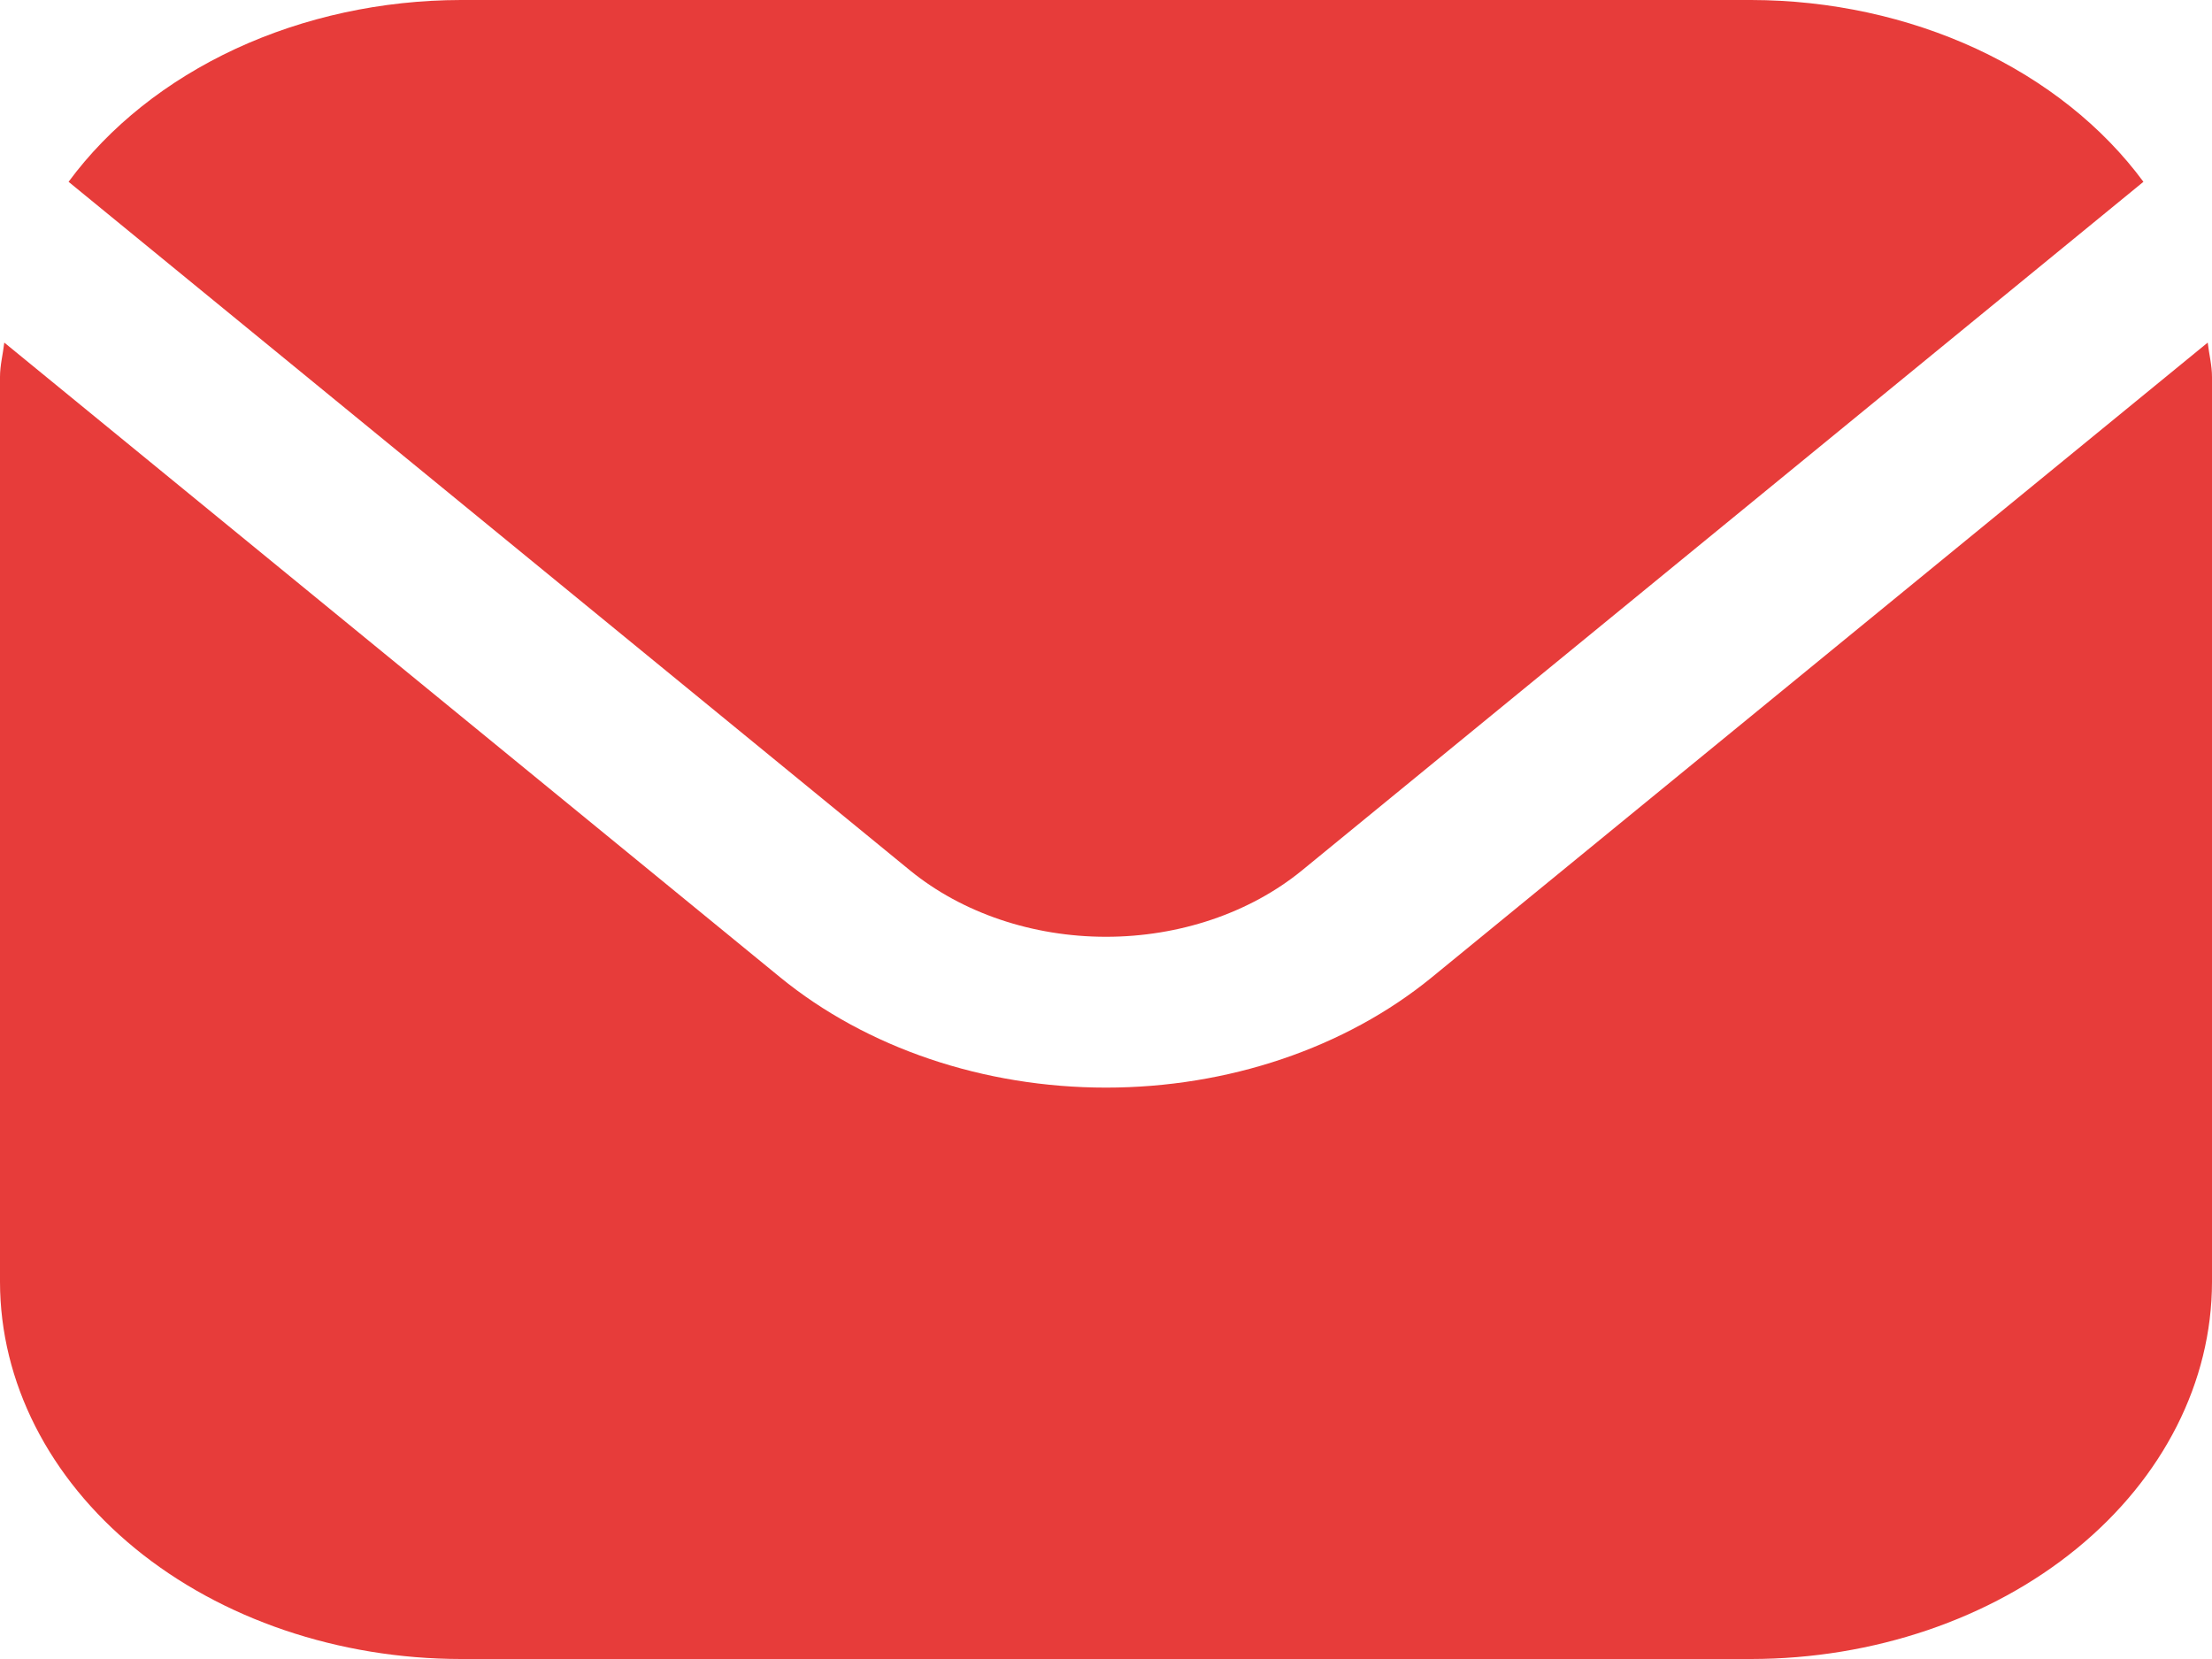
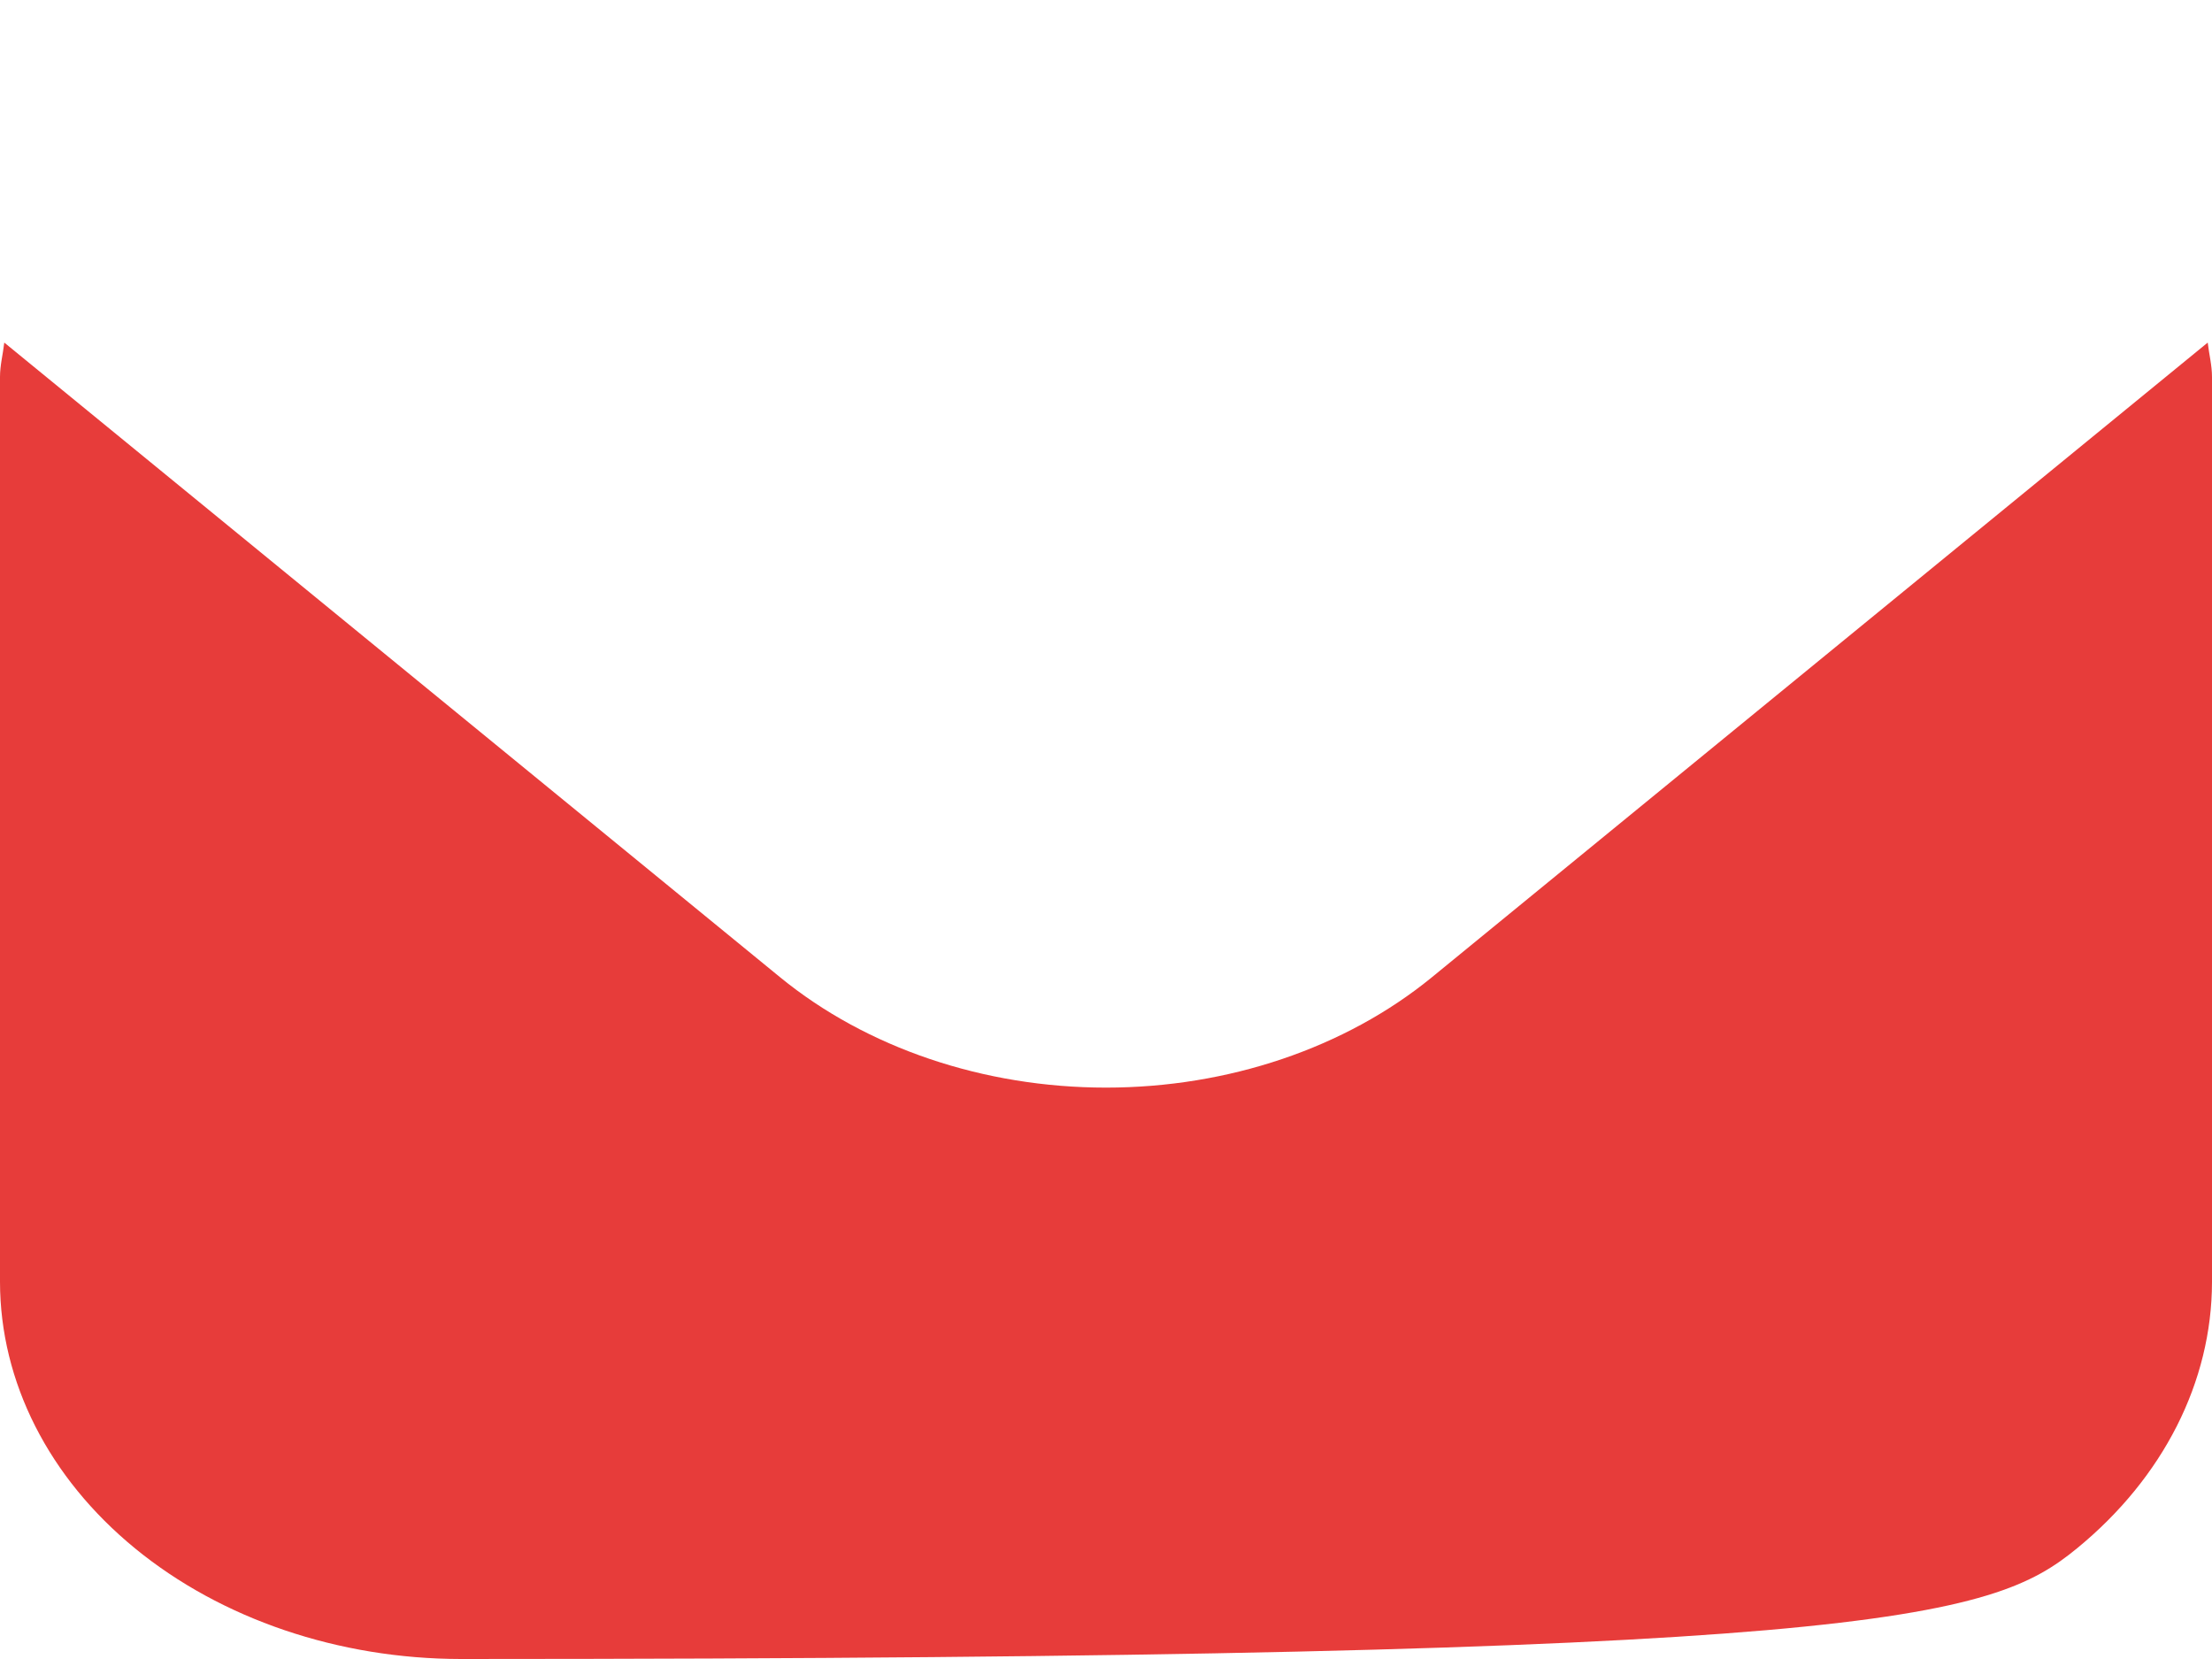
<svg xmlns="http://www.w3.org/2000/svg" width="16" height="12" viewBox="0 0 16 12" fill="none">
-   <path d="M15.969 2.478L10.357 7.069C9.732 7.58 8.884 7.867 8 7.867C7.116 7.867 6.268 7.58 5.643 7.069L0.031 2.478C0.021 2.564 0 2.642 0 2.727V9.273C0.001 9.996 0.353 10.689 0.977 11.2C1.602 11.712 2.45 11.999 3.333 12H12.667C13.55 11.999 14.398 11.712 15.023 11.2C15.647 10.689 15.999 9.996 16 9.273V2.727C16 2.642 15.979 2.564 15.969 2.478Z" fill="#E73C3A" />
-   <path d="M9.415 6.298L15.504 1.315C15.209 0.915 14.793 0.584 14.296 0.353C13.799 0.123 13.238 0.001 12.667 0H3.333C2.762 0.001 2.201 0.123 1.704 0.353C1.207 0.584 0.791 0.915 0.496 1.315L6.585 6.298C6.961 6.604 7.47 6.776 8 6.776C8.53 6.776 9.039 6.604 9.415 6.298V6.298Z" fill="#E73C3A" />
+   <path d="M15.969 2.478L10.357 7.069C9.732 7.58 8.884 7.867 8 7.867C7.116 7.867 6.268 7.58 5.643 7.069L0.031 2.478C0.021 2.564 0 2.642 0 2.727V9.273C0.001 9.996 0.353 10.689 0.977 11.2C1.602 11.712 2.45 11.999 3.333 12C13.55 11.999 14.398 11.712 15.023 11.2C15.647 10.689 15.999 9.996 16 9.273V2.727C16 2.642 15.979 2.564 15.969 2.478Z" fill="#E73C3A" />
</svg>